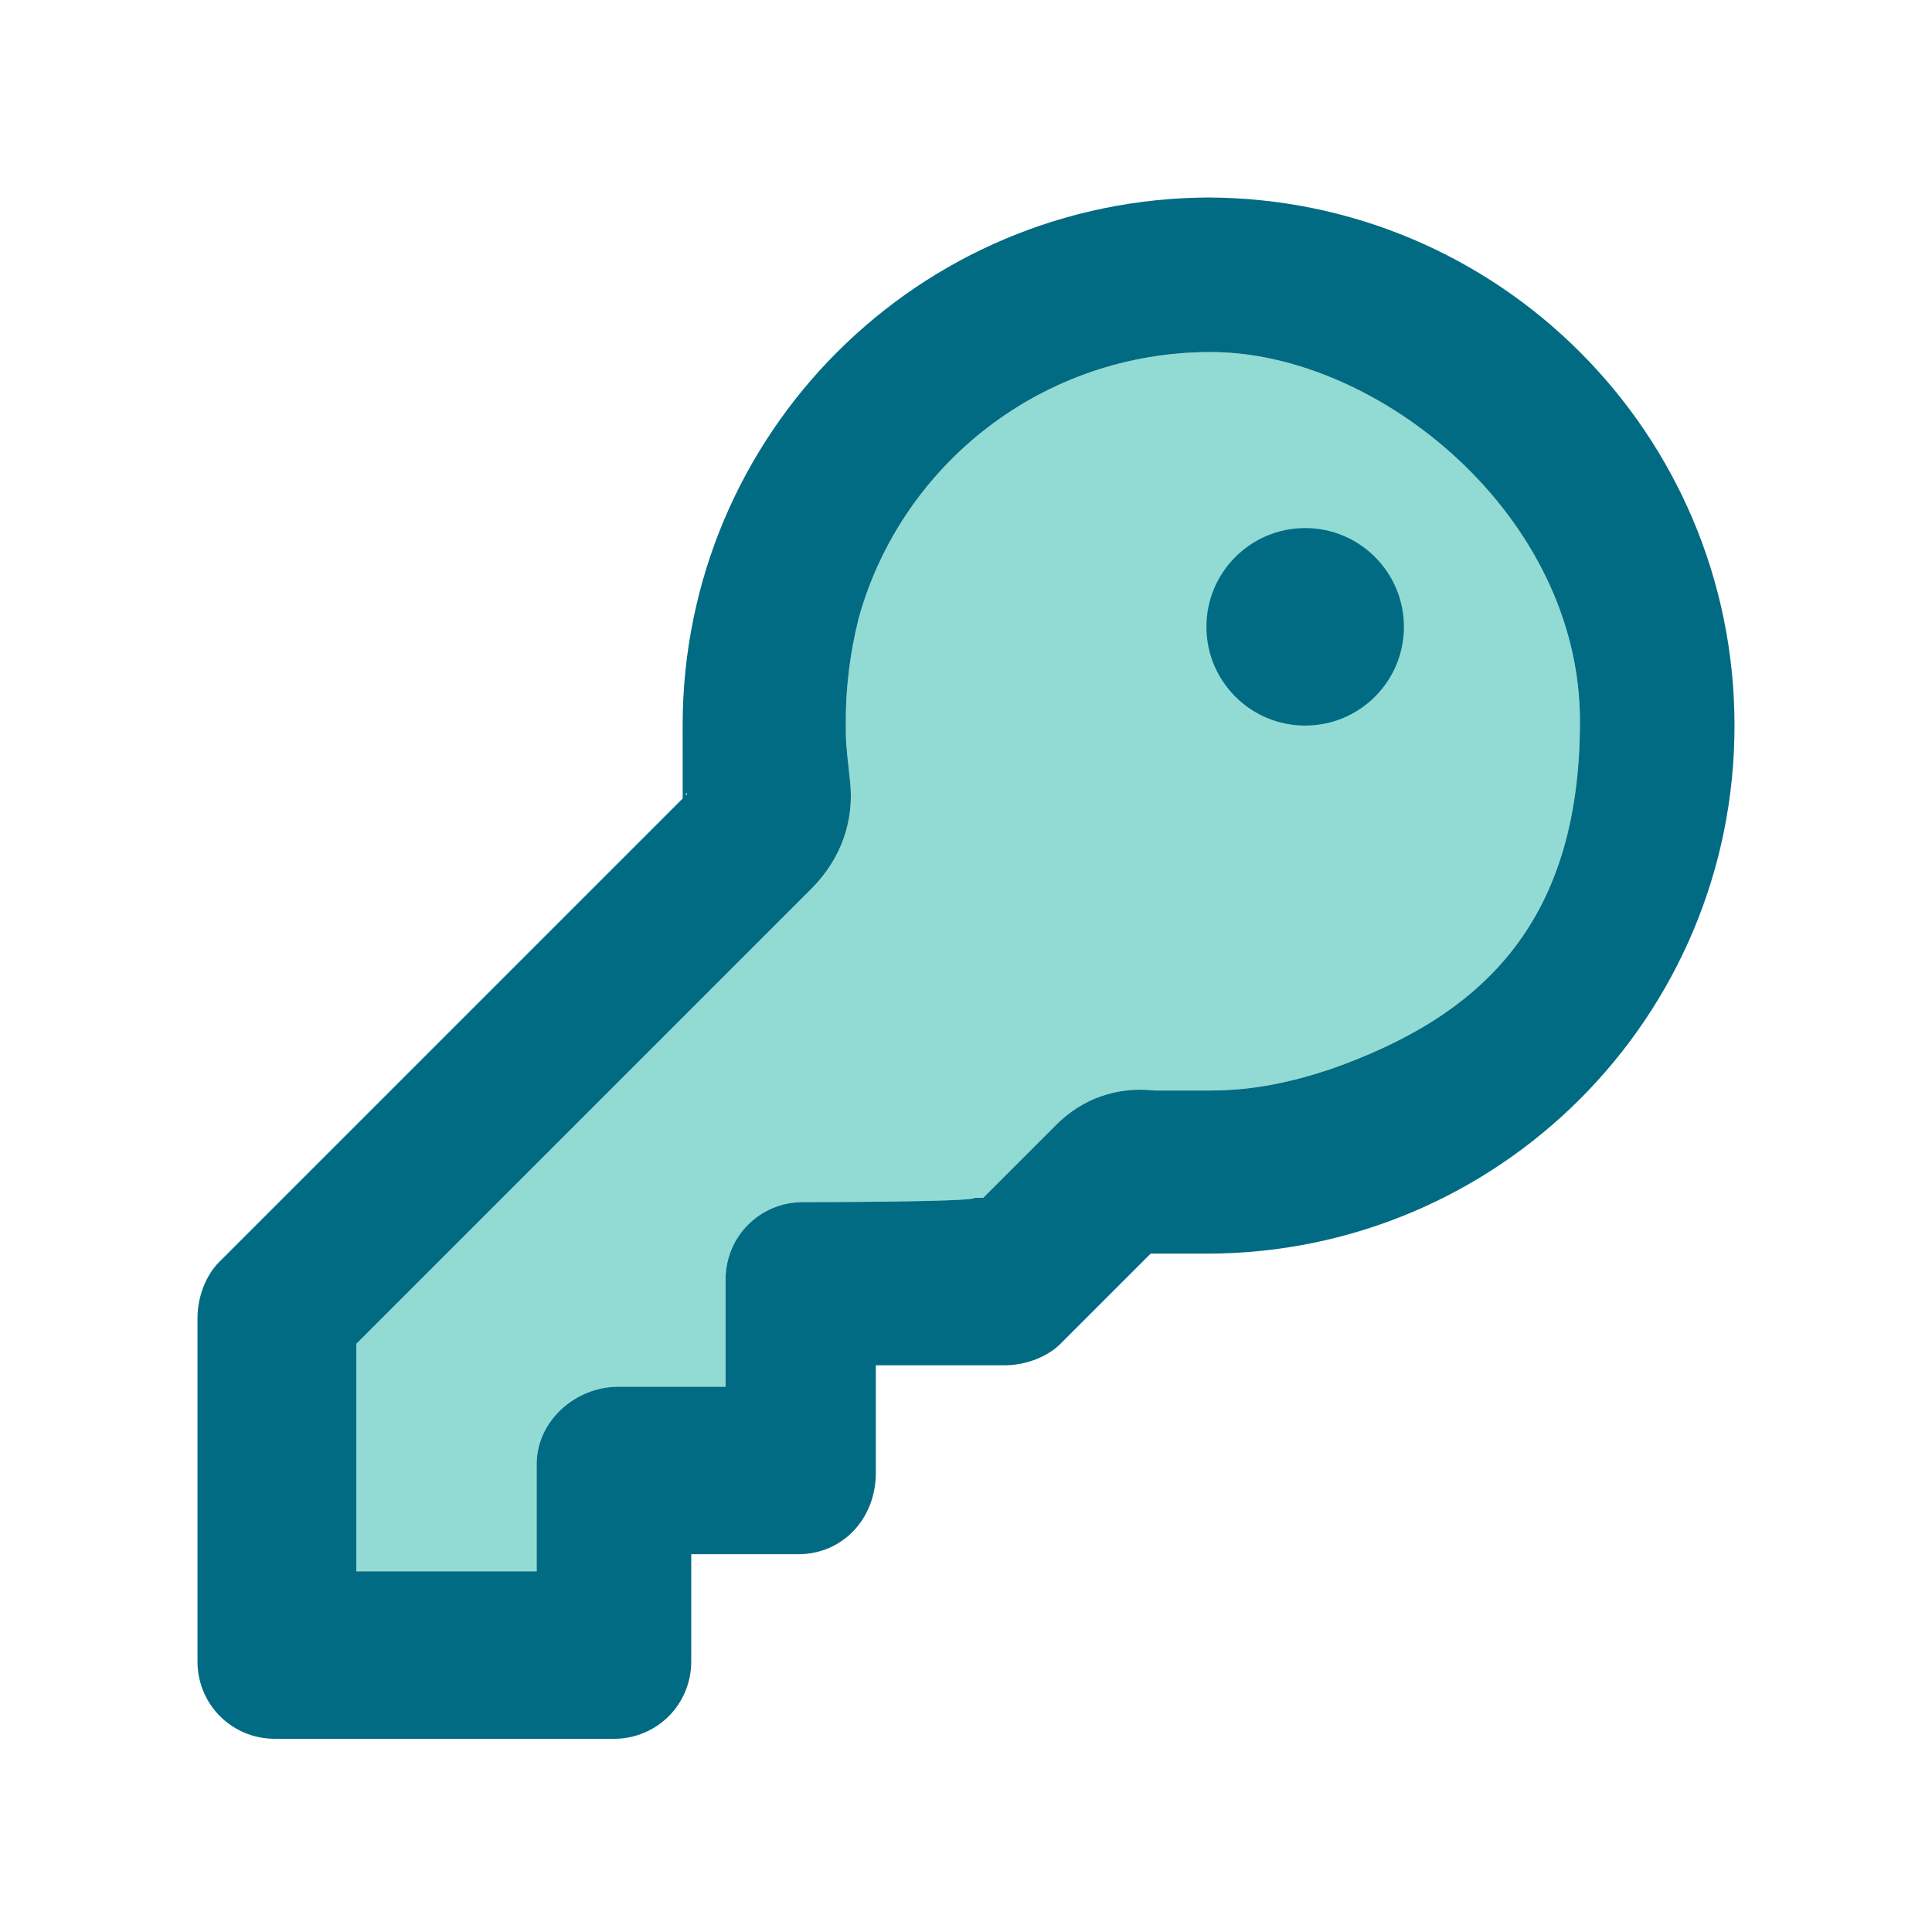
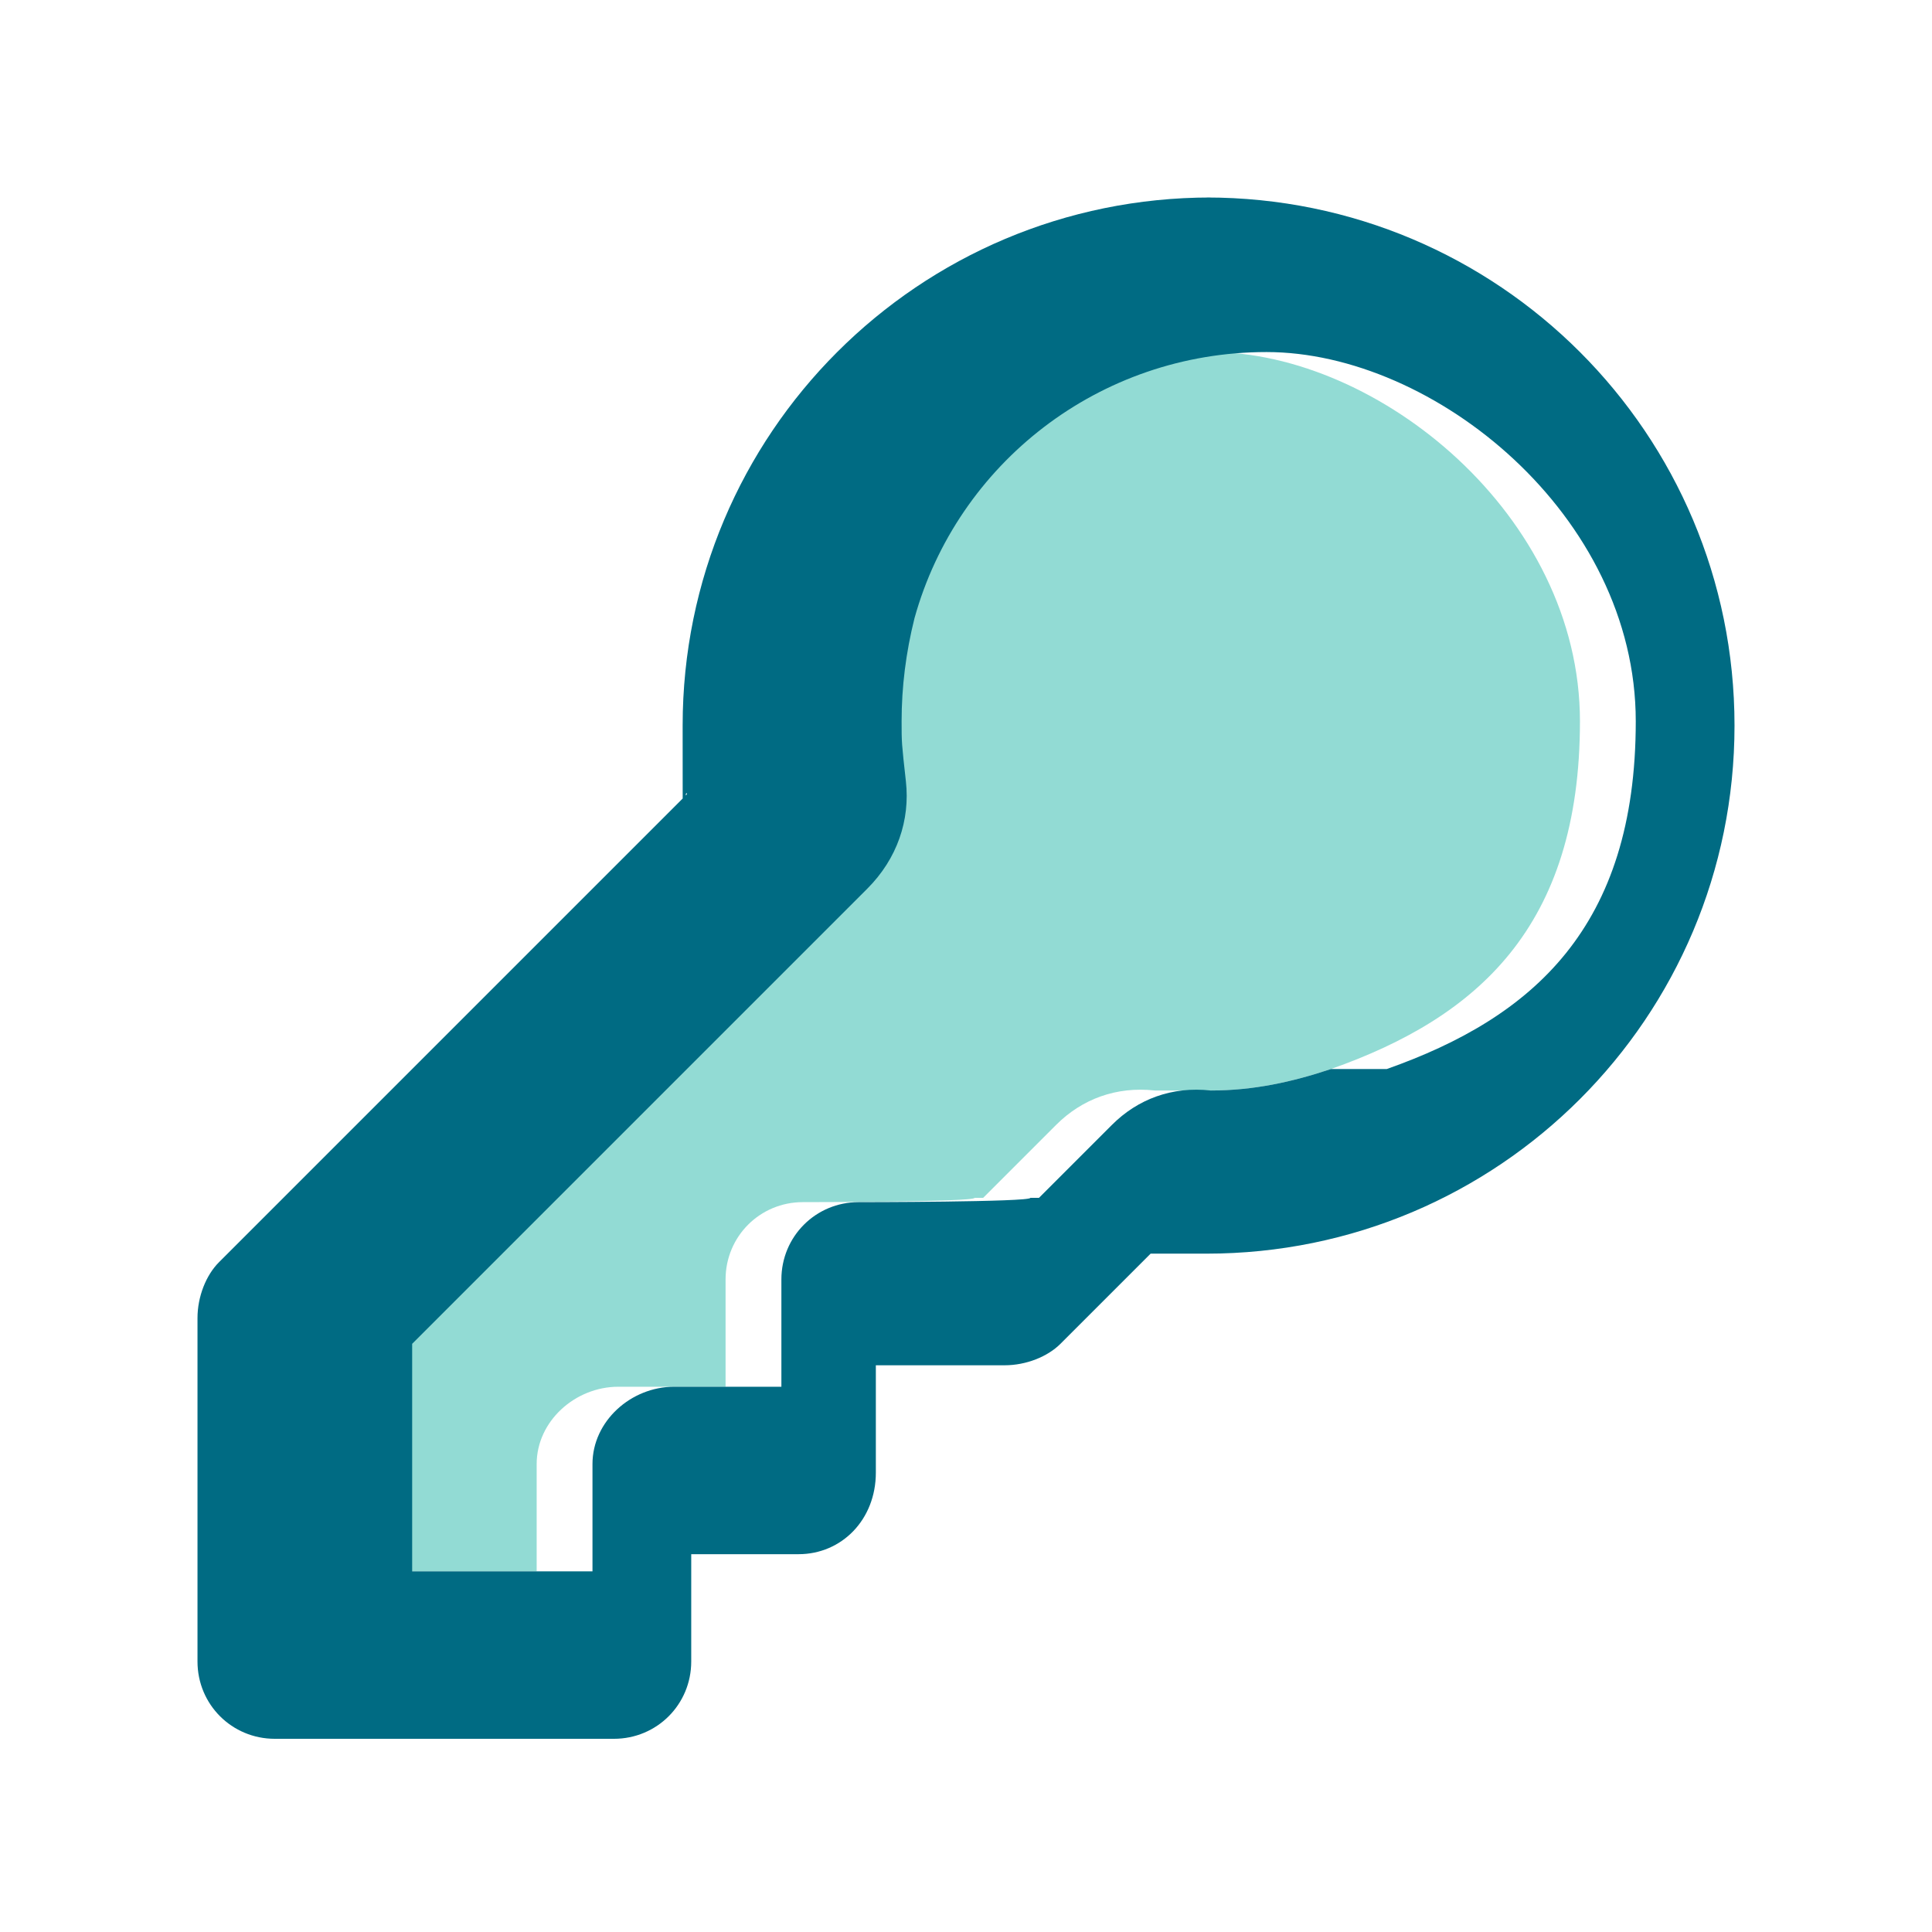
<svg xmlns="http://www.w3.org/2000/svg" id="Calque_1" version="1.1" viewBox="0 0 45 45">
  <defs>
    <style>
      .st0 {
        fill: #27b9ab;
        opacity: .5;
      }

      .st1 {
        fill: #006b83;
      }
    </style>
  </defs>
  <path class="st0" d="M31,24.9c-.9.3-1.8.5-2.8.5s-.9,0-1.3,0c-.9-.1-1.7.2-2.3.8l-1.7,1.7h-.2c0,.1-4,.1-4,.1-1,0-1.8.8-1.8,1.8v2.5h-2.5c-1,0-1.9.8-1.9,1.8v2.5h-4.2v-5.3l10.6-10.6c.7-.7,1-1.6.9-2.5s-.1-.9-.1-1.4c0-.8.1-1.6.3-2.4,1-3.6,4.3-6.2,8.2-6.2s8.6,3.8,8.6,8.6-2.4,6.9-5.8,8.1Z" />
  <g>
-     <circle class="st1" cx="30.4" cy="14.6" r="2.3" />
-     <path class="st1" d="M28.2,4.6c-6.8,0-12.3,5.5-12.3,12.3s0,1.1.1,1.6l-10.9,10.9c-.3.3-.5.8-.5,1.3v8c0,1,.8,1.8,1.8,1.8h7.9c1,0,1.8-.8,1.8-1.8v-2.5h2.5c1,0,1.8-.8,1.8-1.9v-2.5h3c.5,0,1-.2,1.3-.5l2.1-2.1c.4,0,.9,0,1.3,0,6.8,0,12.3-5.5,12.3-12.3s-5.5-12.3-12.3-12.3ZM31,24.9c-.9.3-1.8.5-2.8.5s-.9,0-1.3,0c-.9-.1-1.7.2-2.3.8l-1.7,1.7h-.2c0,.1-4,.1-4,.1-1,0-1.8.8-1.8,1.8v2.5h-2.5c-1,0-1.9.8-1.9,1.8v2.5h-4.2v-5.3l10.6-10.6c.7-.7,1-1.6.9-2.5s-.1-.9-.1-1.4c0-.8.1-1.6.3-2.4,1-3.6,4.3-6.2,8.2-6.2s8.6,3.8,8.6,8.6-2.4,6.9-5.8,8.1Z" />
+     <path class="st1" d="M28.2,4.6c-6.8,0-12.3,5.5-12.3,12.3s0,1.1.1,1.6l-10.9,10.9c-.3.3-.5.8-.5,1.3v8c0,1,.8,1.8,1.8,1.8h7.9c1,0,1.8-.8,1.8-1.8v-2.5h2.5c1,0,1.8-.8,1.8-1.9v-2.5h3c.5,0,1-.2,1.3-.5l2.1-2.1c.4,0,.9,0,1.3,0,6.8,0,12.3-5.5,12.3-12.3s-5.5-12.3-12.3-12.3ZM31,24.9c-.9.3-1.8.5-2.8.5c-.9-.1-1.7.2-2.3.8l-1.7,1.7h-.2c0,.1-4,.1-4,.1-1,0-1.8.8-1.8,1.8v2.5h-2.5c-1,0-1.9.8-1.9,1.8v2.5h-4.2v-5.3l10.6-10.6c.7-.7,1-1.6.9-2.5s-.1-.9-.1-1.4c0-.8.1-1.6.3-2.4,1-3.6,4.3-6.2,8.2-6.2s8.6,3.8,8.6,8.6-2.4,6.9-5.8,8.1Z" />
  </g>
</svg>